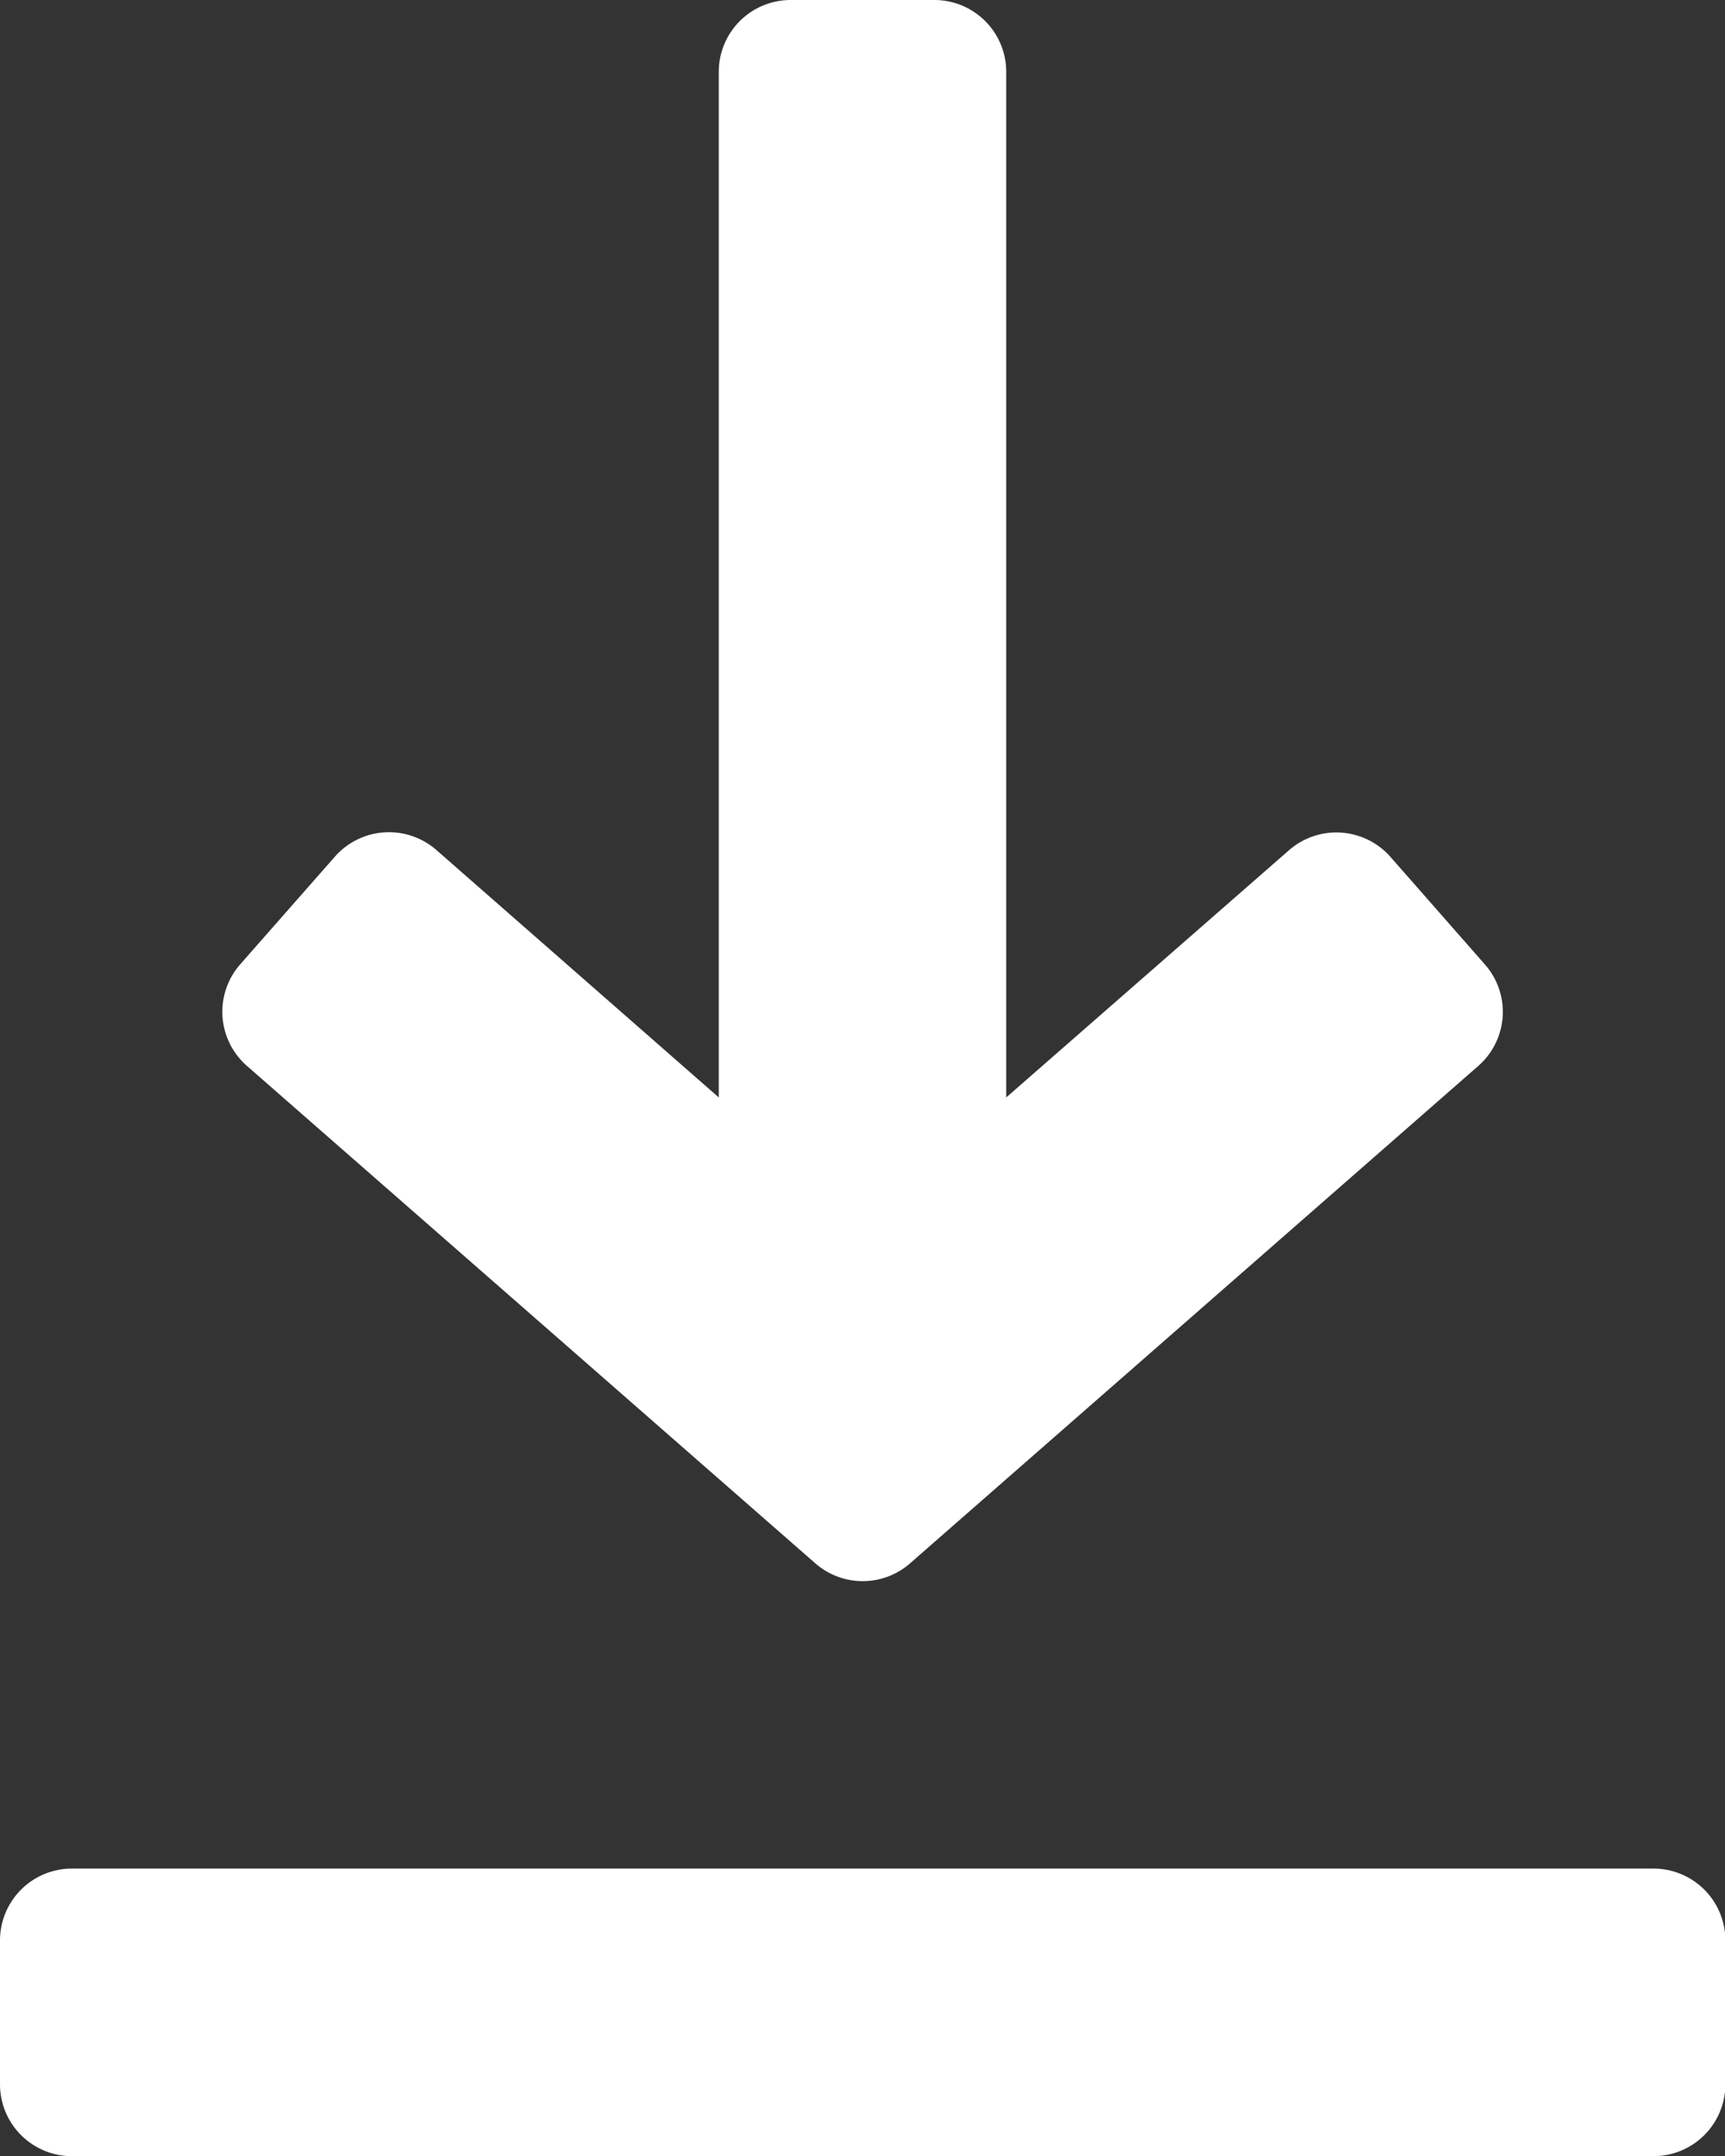
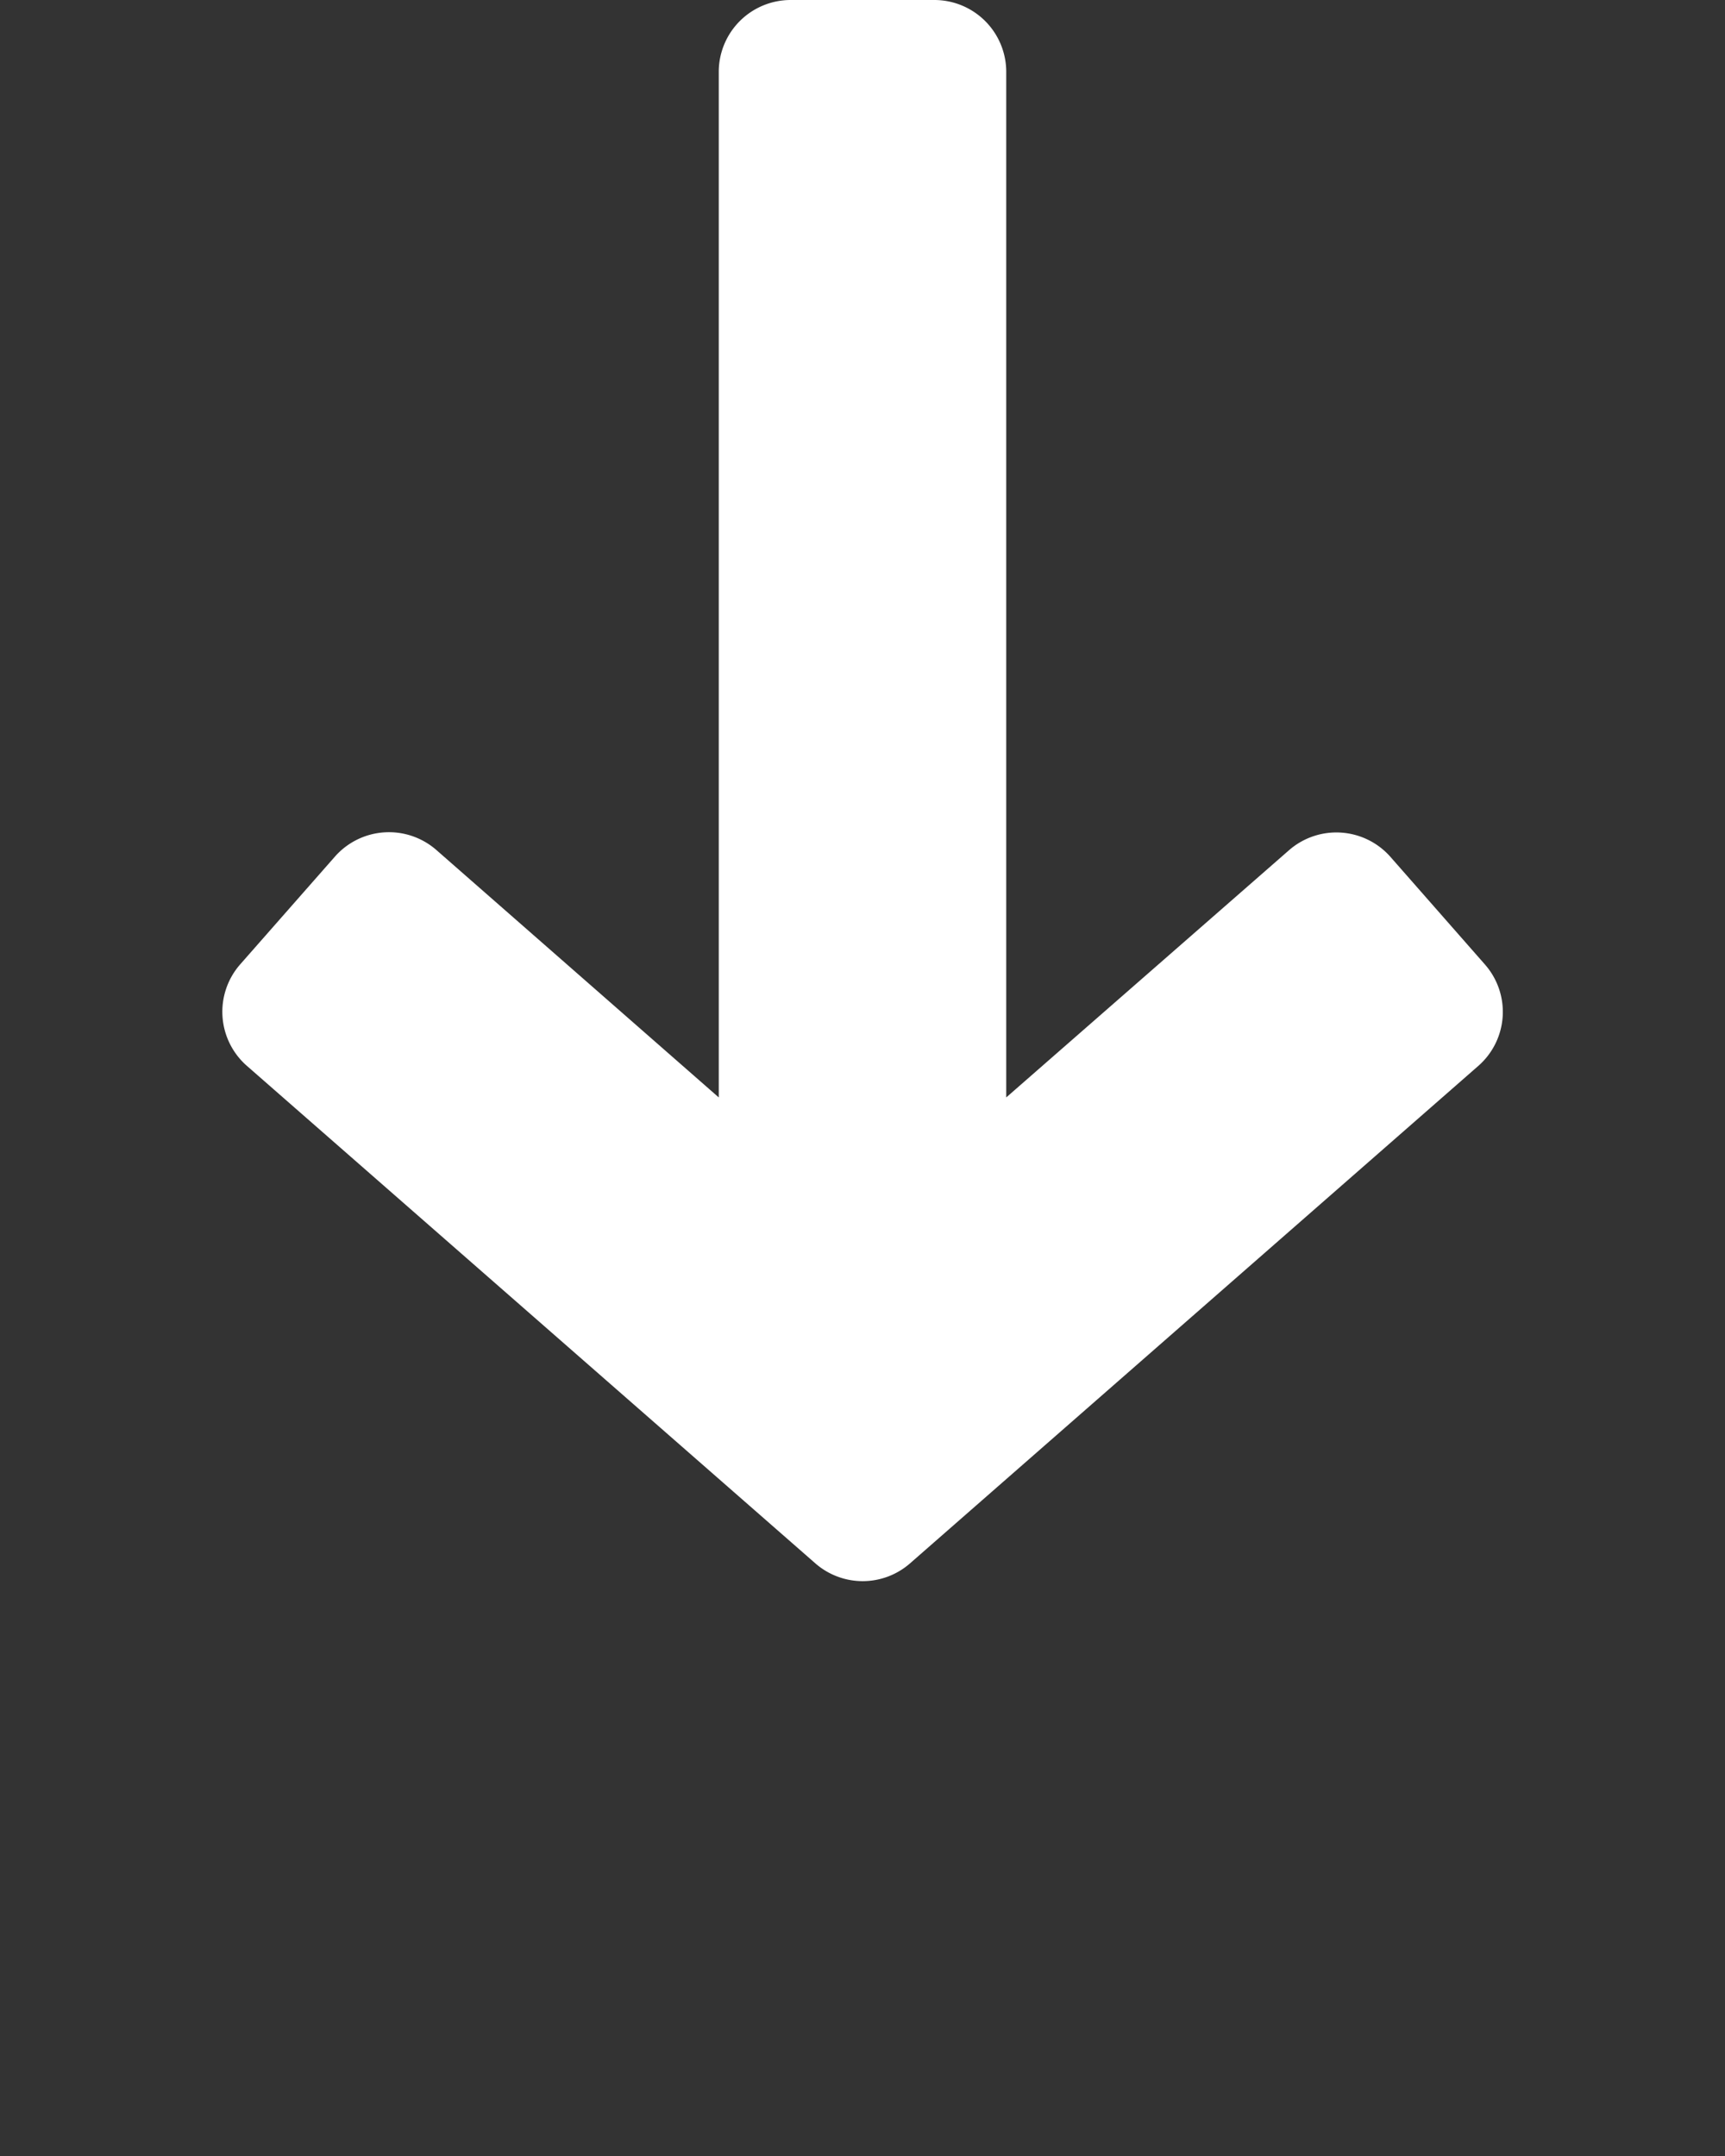
<svg xmlns="http://www.w3.org/2000/svg" width="13.771" height="17.214" viewBox="0 0 13.771 17.214">
  <rect x="0" y="0" width="13.771" height="17.214" fill="#333333" stroke="none" />
  <g transform="translate(-48)">
    <g transform="translate(49.775)">
      <g transform="translate(0)">
        <path d="M107.561,7.7l-.756-.861A.575.575,0,0,0,106,6.786L103.74,8.762V.574A.574.574,0,0,0,103.167,0h-1.148a.574.574,0,0,0-.574.574V8.762L99.19,6.786a.575.575,0,0,0-.809.053l-.756.86a.574.574,0,0,0,.053.811l4.538,3.972a.574.574,0,0,0,.756,0l4.537-3.972A.573.573,0,0,0,107.561,7.7Z" transform="translate(-97.482 0)" fill="#fff" />
      </g>
    </g>
    <g transform="translate(48 14.919)">
      <g>
-         <path d="M61.2,416H48.574a.574.574,0,0,0-.574.574v1.148a.574.574,0,0,0,.574.574H61.2a.574.574,0,0,0,.574-.574v-1.148A.574.574,0,0,0,61.2,416Z" transform="translate(-48 -416)" fill="#fff" />
-       </g>
+         </g>
    </g>
  </g>
</svg>